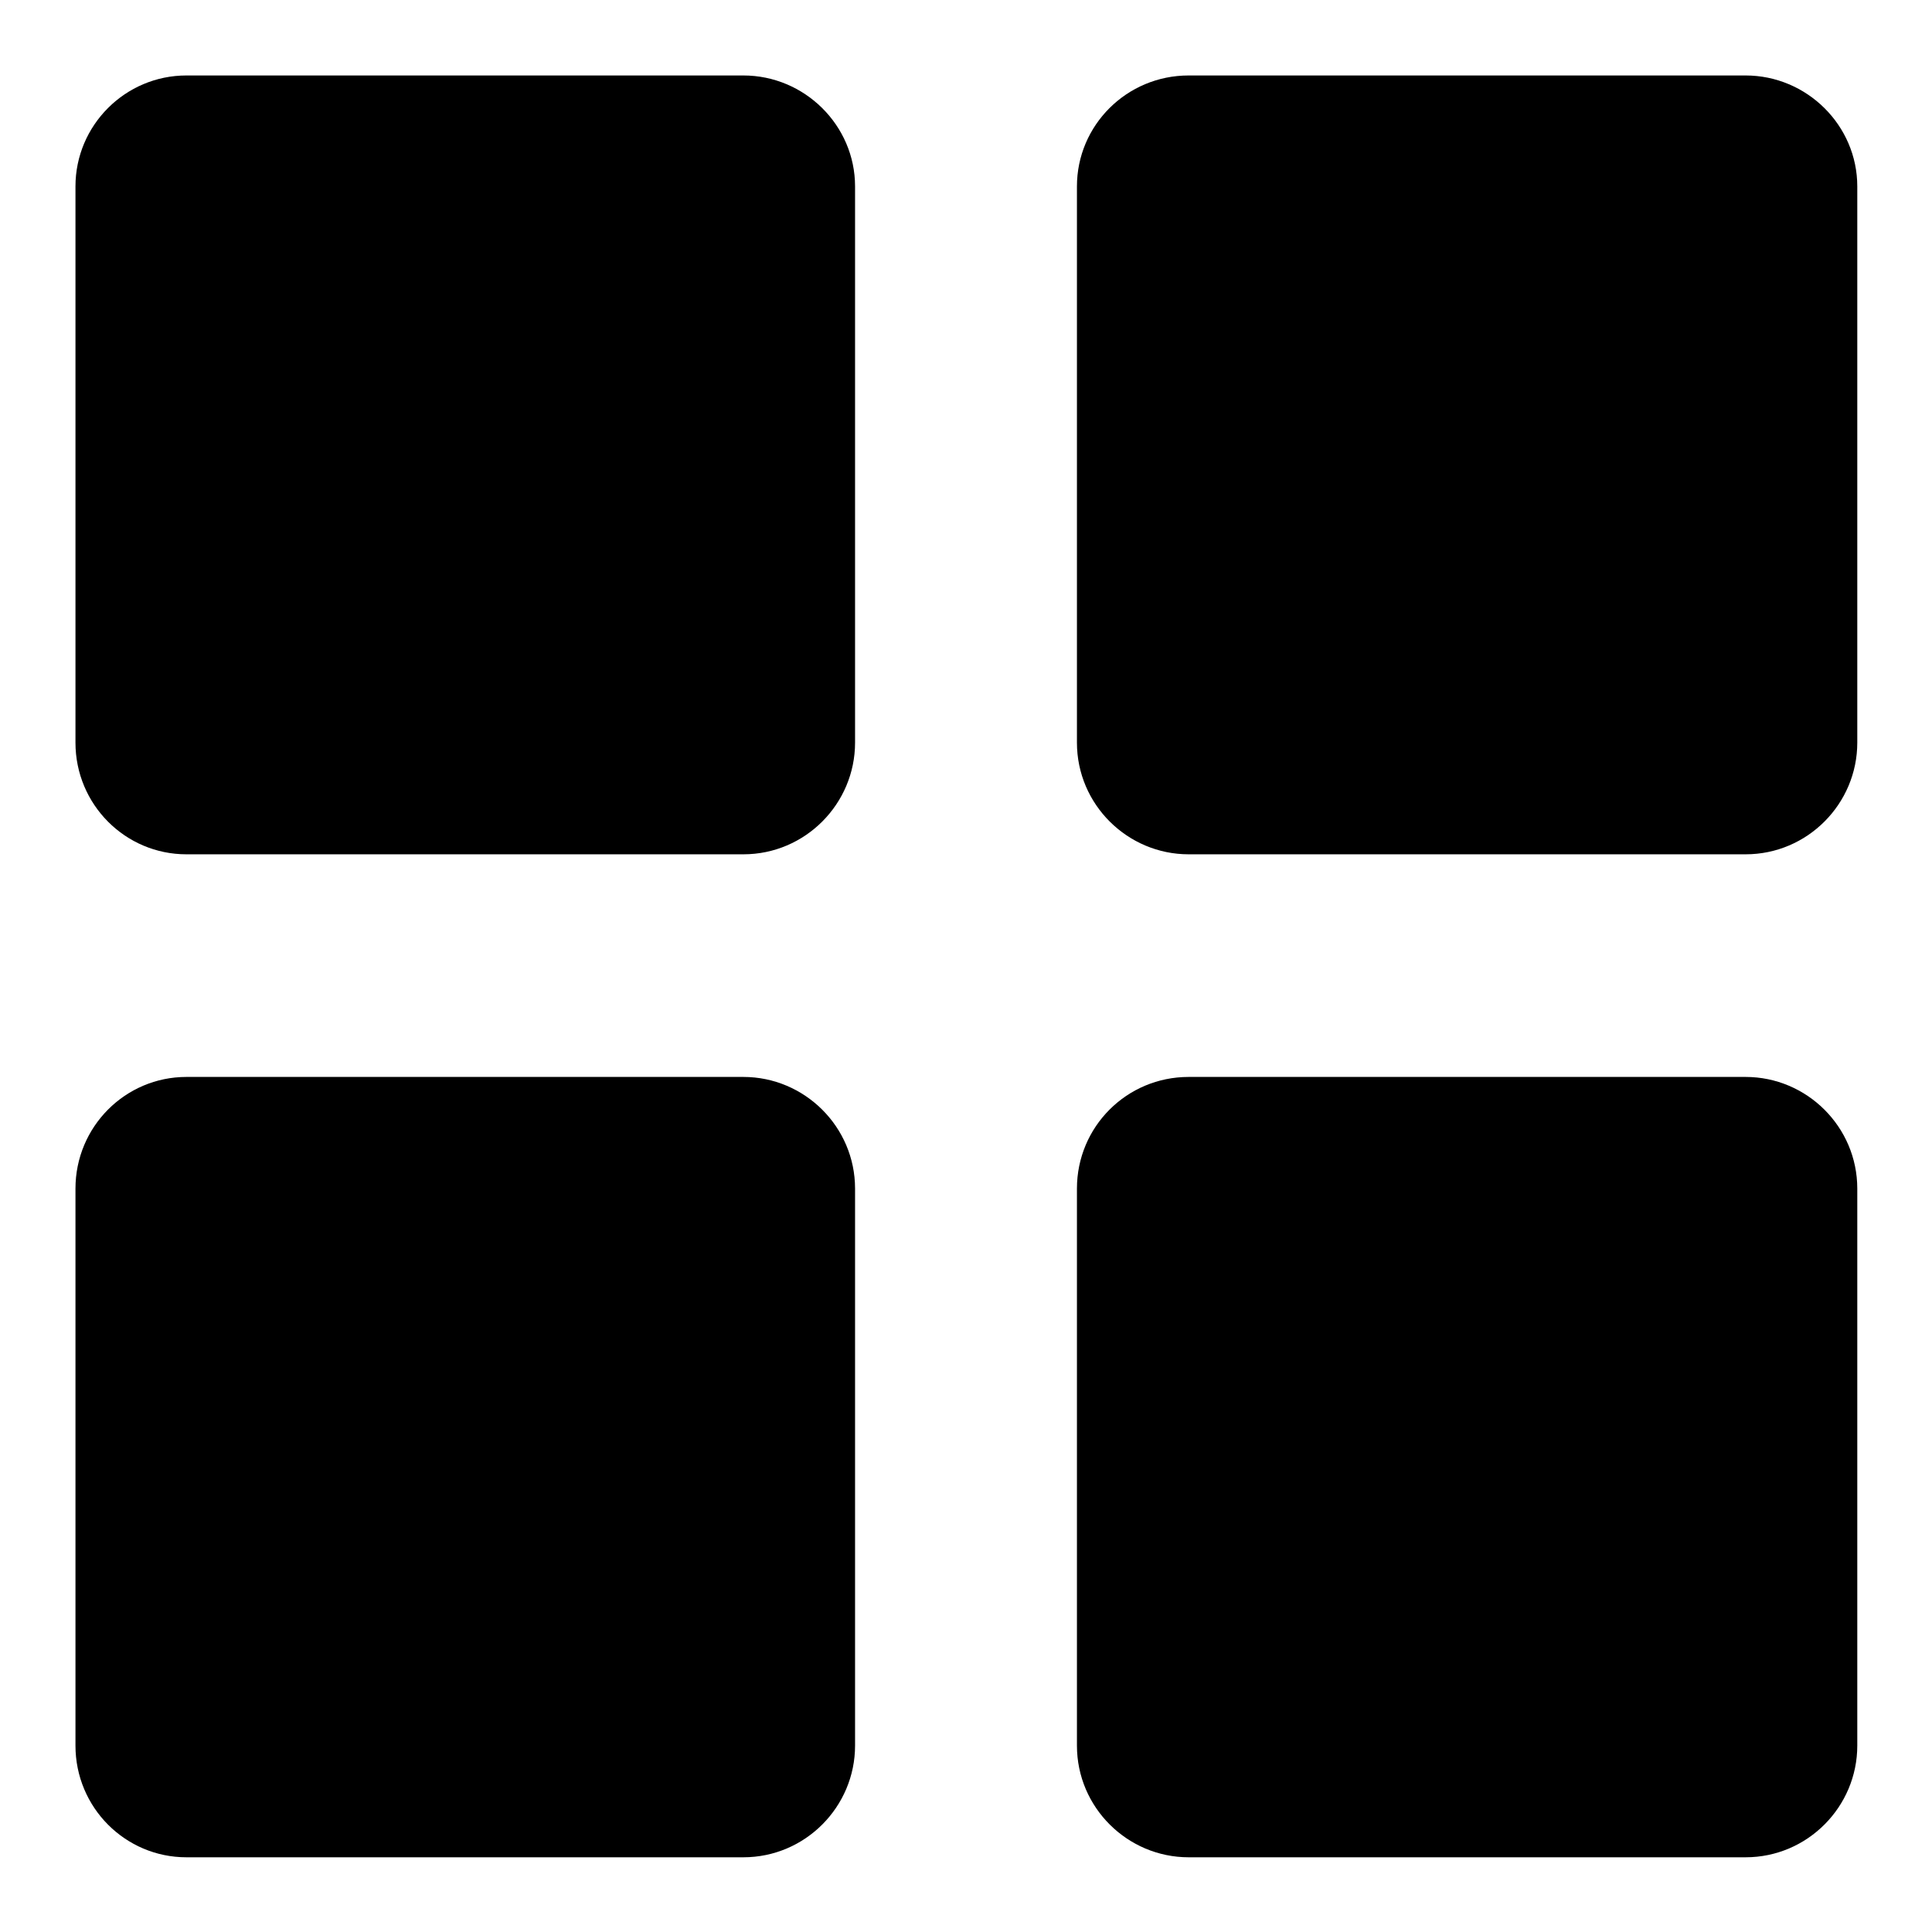
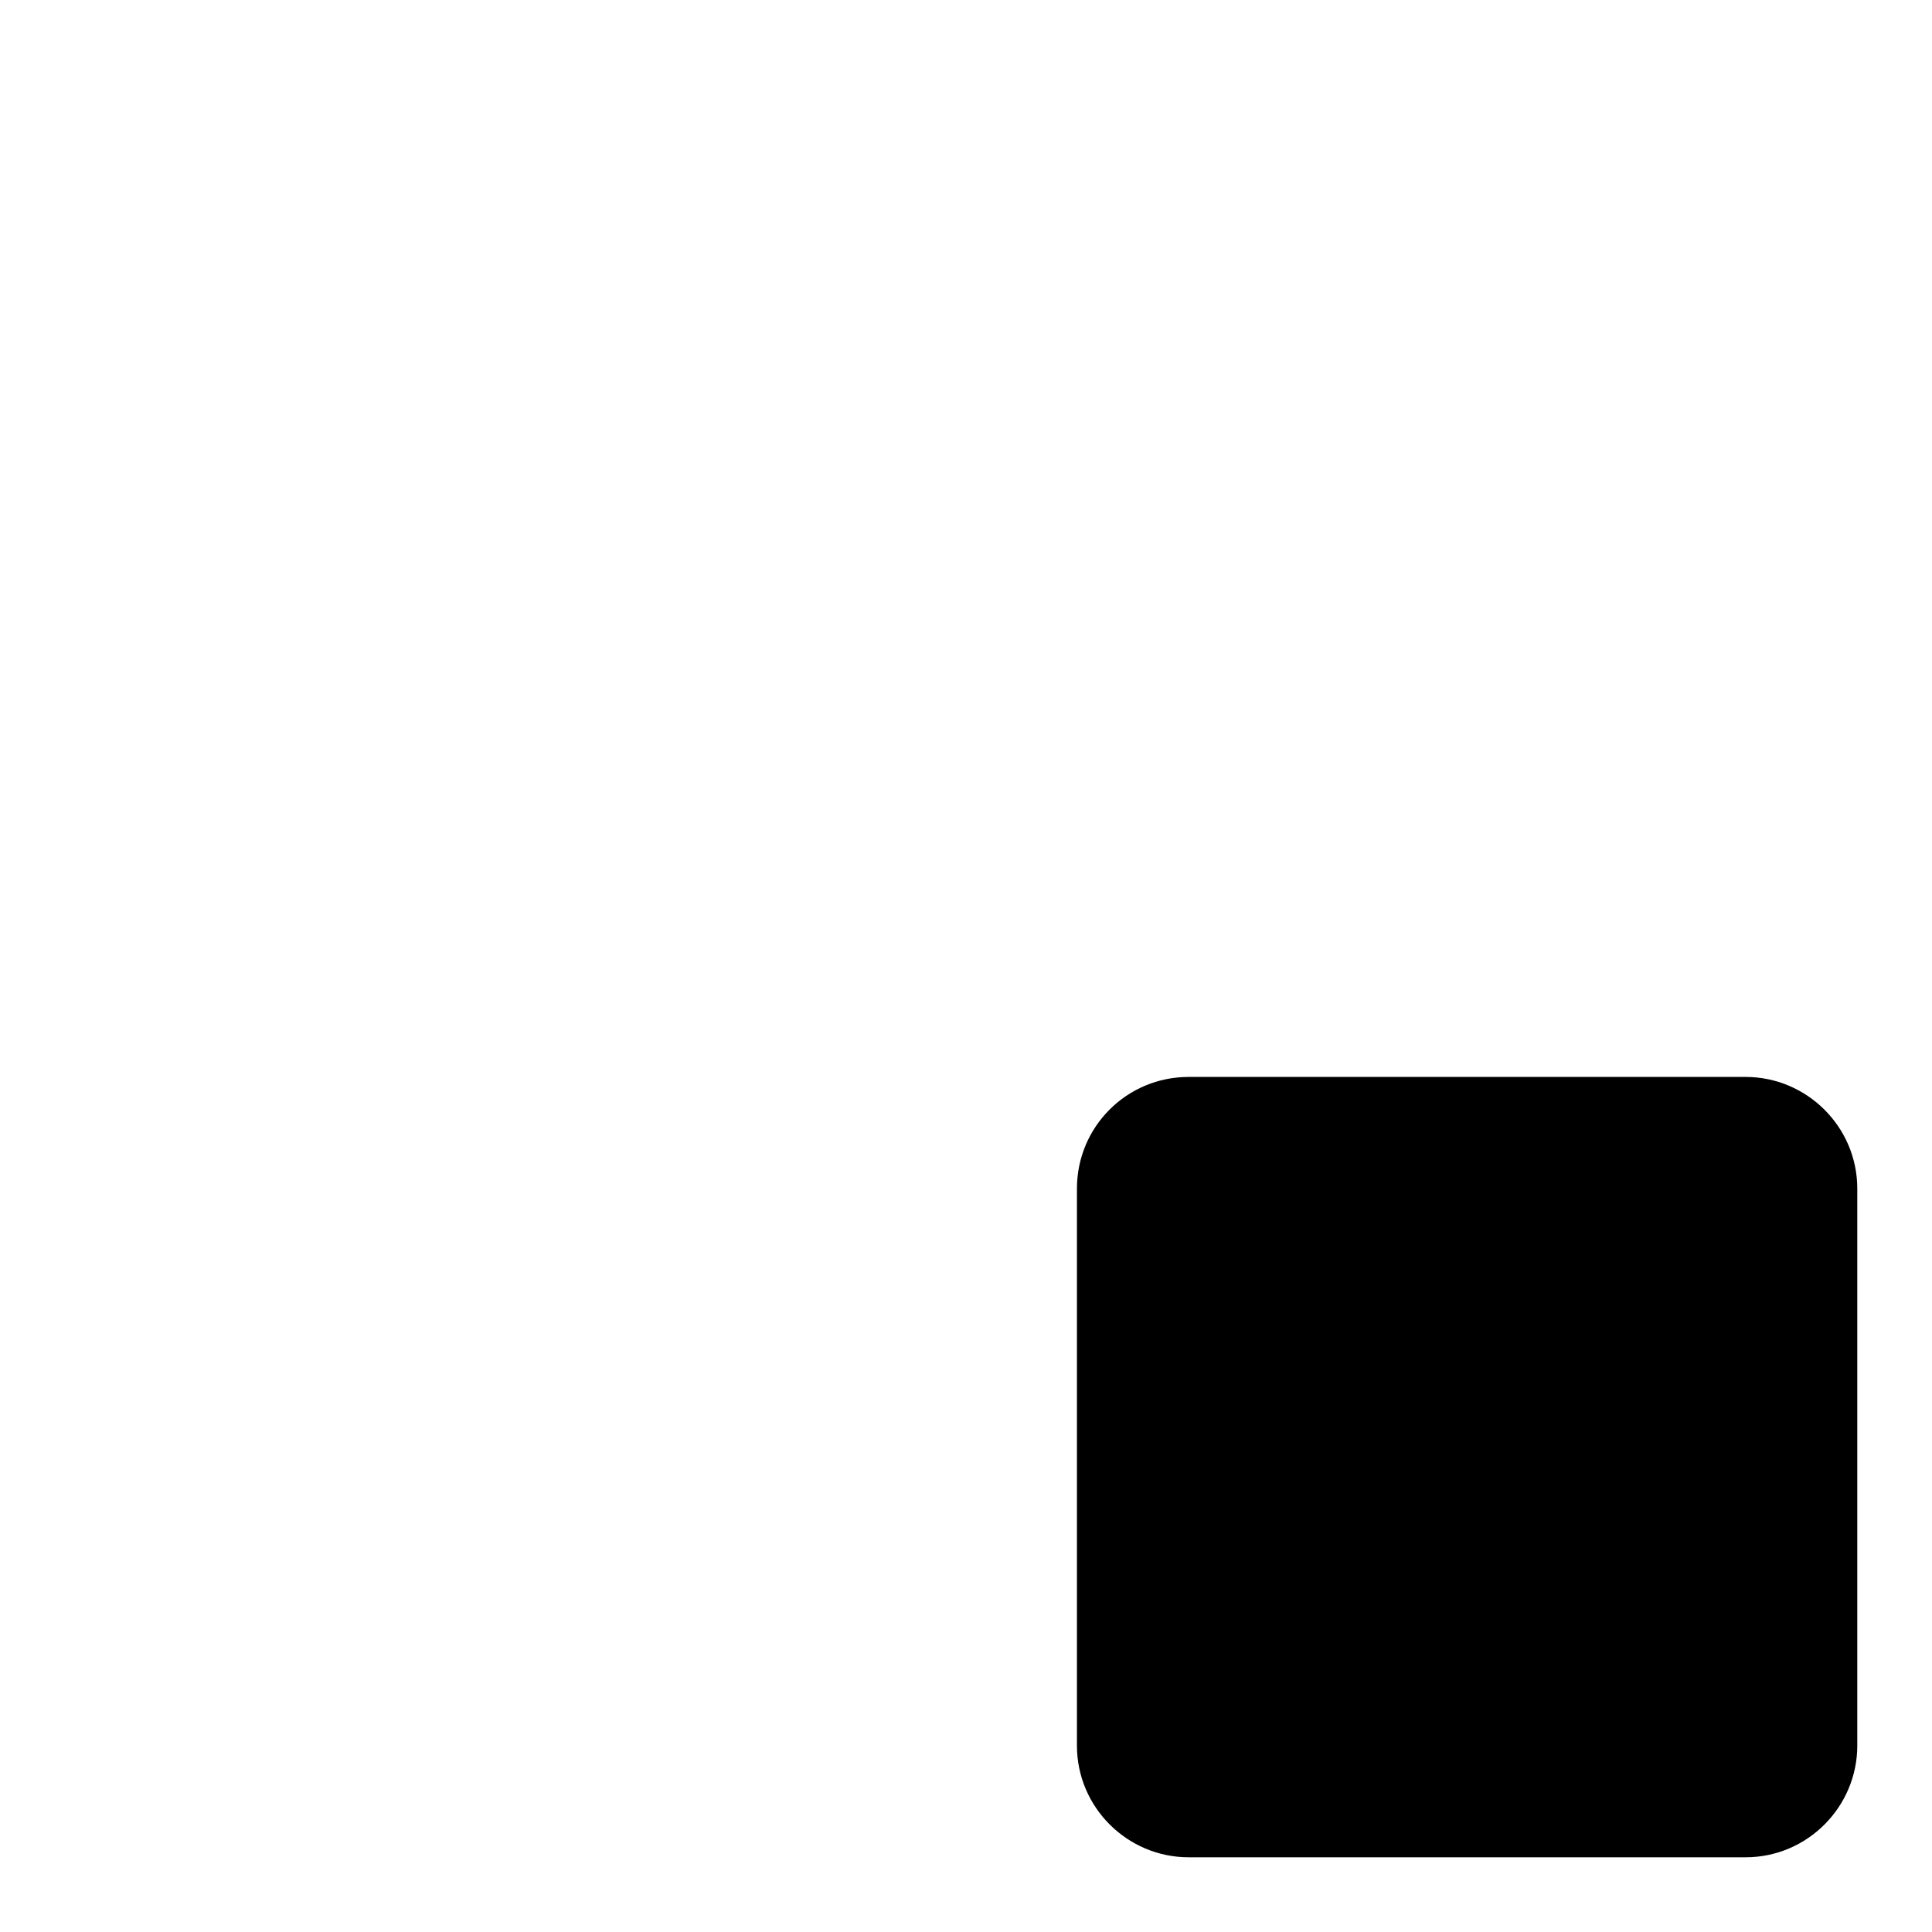
<svg xmlns="http://www.w3.org/2000/svg" version="1.1" x="0px" y="0px" viewBox="0 0 256 256" enable-background="new 0 0 256 256" xml:space="preserve">
  <g>
    <g>
-       <path fill="#000000" d="M157.5,10h73.8c8.1,0,14.8,6.6,14.8,14.7v73.7c0,8.1-6.6,14.8-14.8,14.8h-73.8c-8.1,0-14.8-6.6-14.8-14.8V24.7C142.7,16.6,149.3,10,157.5,10z" />
-       <path fill="#000000" d="M24.7,10h73.8c8.1,0,14.8,6.6,14.8,14.7v73.7c0,8.1-6.6,14.8-14.8,14.8H24.7c-8.1,0-14.7-6.6-14.7-14.8V24.7C10,16.6,16.6,10,24.7,10z" />
      <path fill="#000000" d="M157.5,142.7h73.8c8.1,0,14.8,6.6,14.8,14.8v73.8c0,8.1-6.6,14.8-14.8,14.8h-73.8c-8.1,0-14.8-6.6-14.8-14.8v-73.8C142.7,149.3,149.3,142.7,157.5,142.7z" />
-       <path fill="#000000" d="M24.7,142.7h73.8c8.1,0,14.8,6.6,14.8,14.8v73.8c0,8.1-6.6,14.8-14.8,14.8H24.7c-8.1,0-14.7-6.6-14.7-14.8v-73.8C10,149.3,16.6,142.7,24.7,142.7z" />
    </g>
  </g>
</svg>